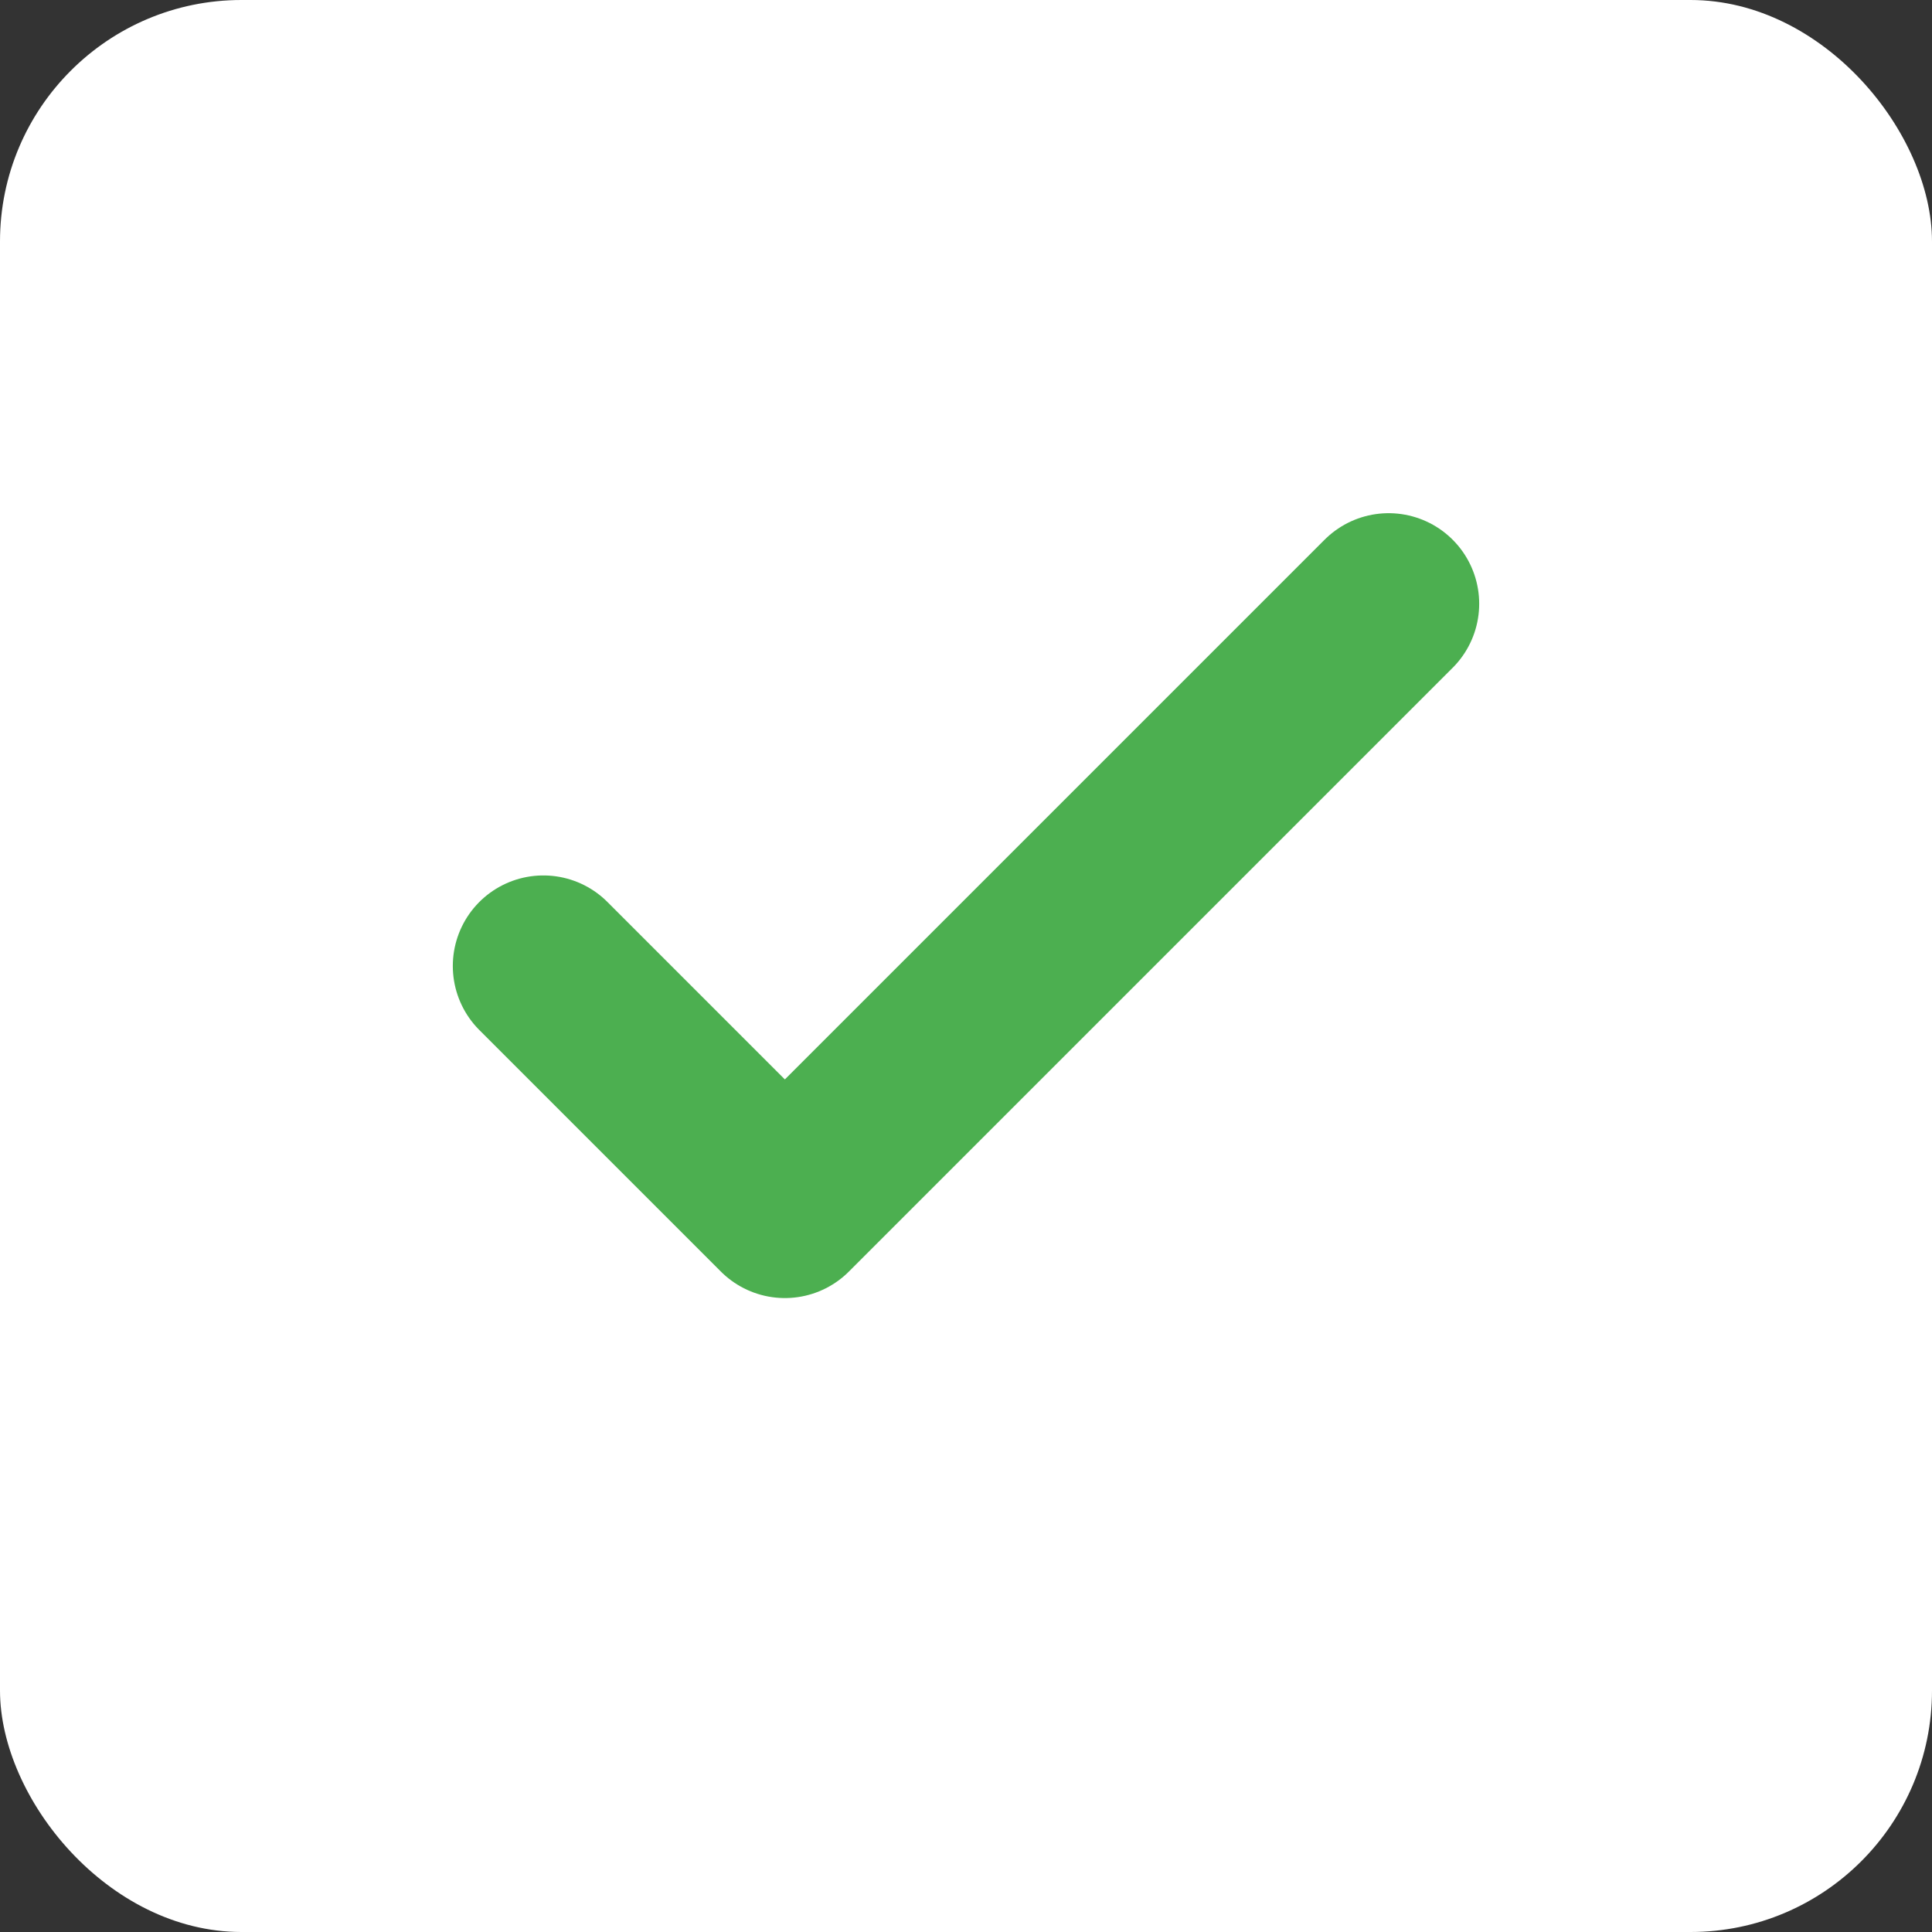
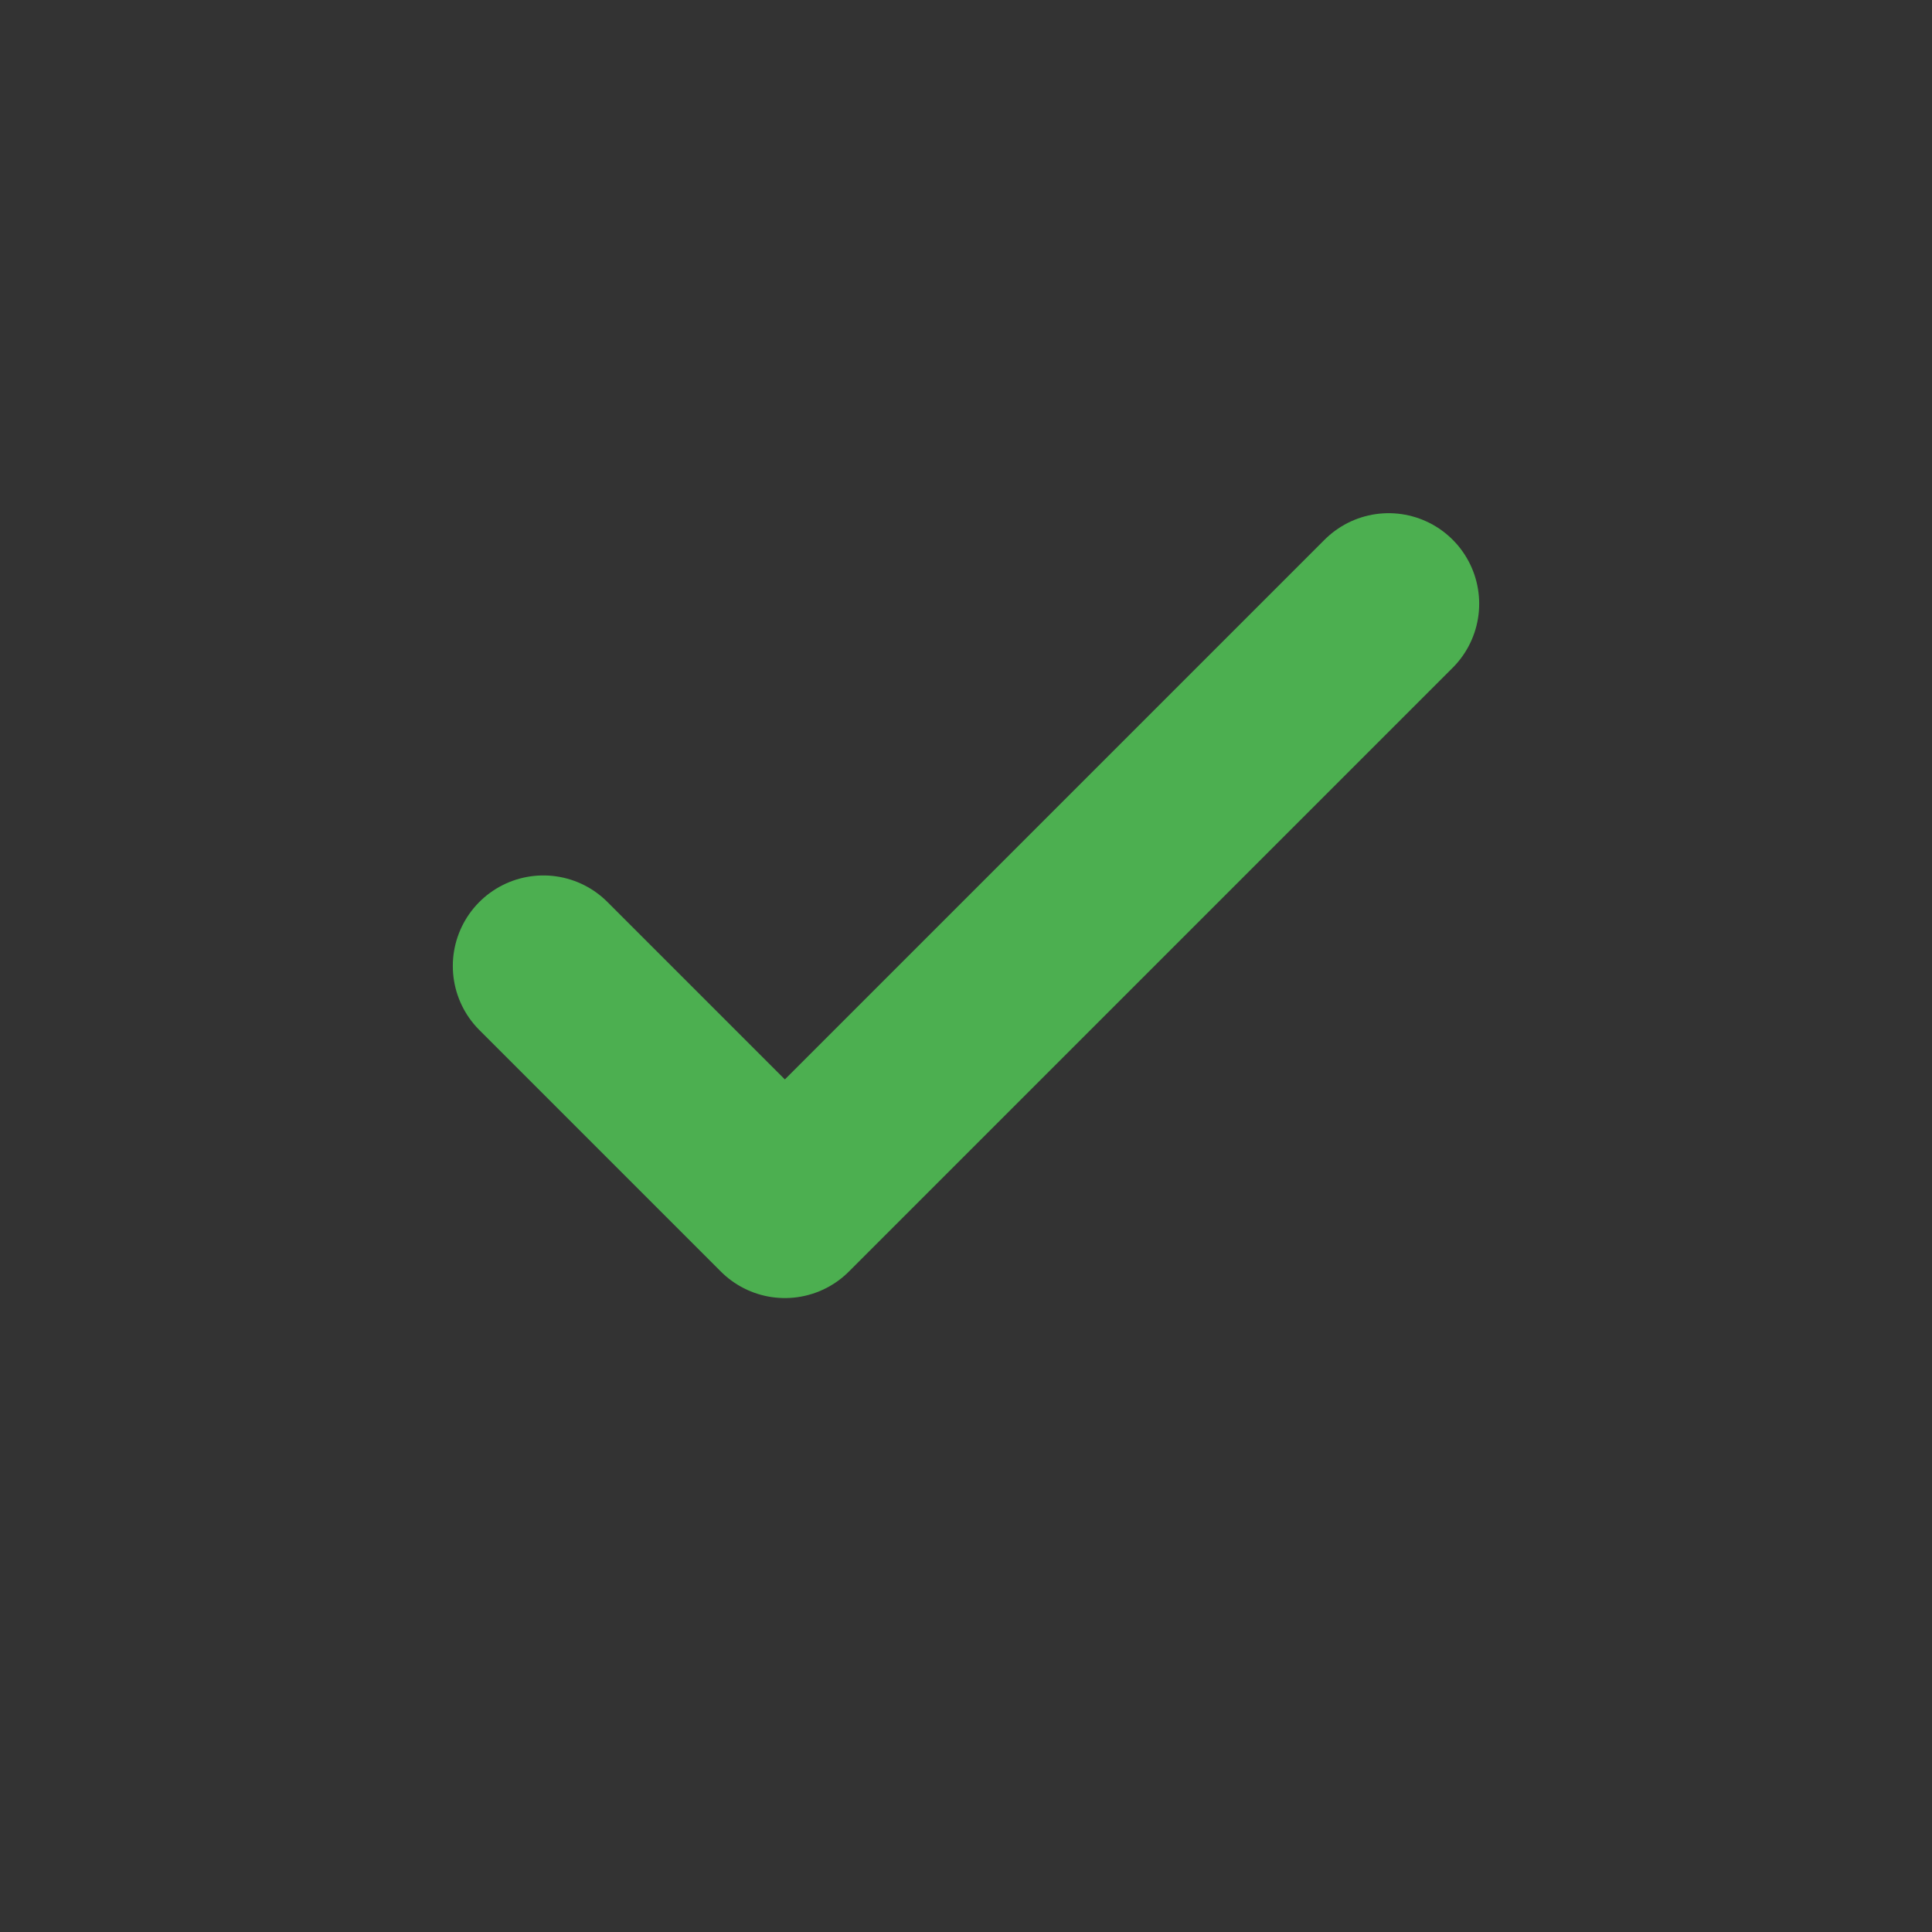
<svg xmlns="http://www.w3.org/2000/svg" viewBox="0 0 32 32" width="32" height="32">
  <rect x="0" y="0" width="32" height="32" fill="#333333" stroke="none" />
-   <rect width="32" height="32" fill="white" rx="4" />
  <path d="M9 16l4 4 10-10" stroke="#4CAF50" stroke-width="3" fill="none" stroke-linecap="round" stroke-linejoin="round" />
</svg>